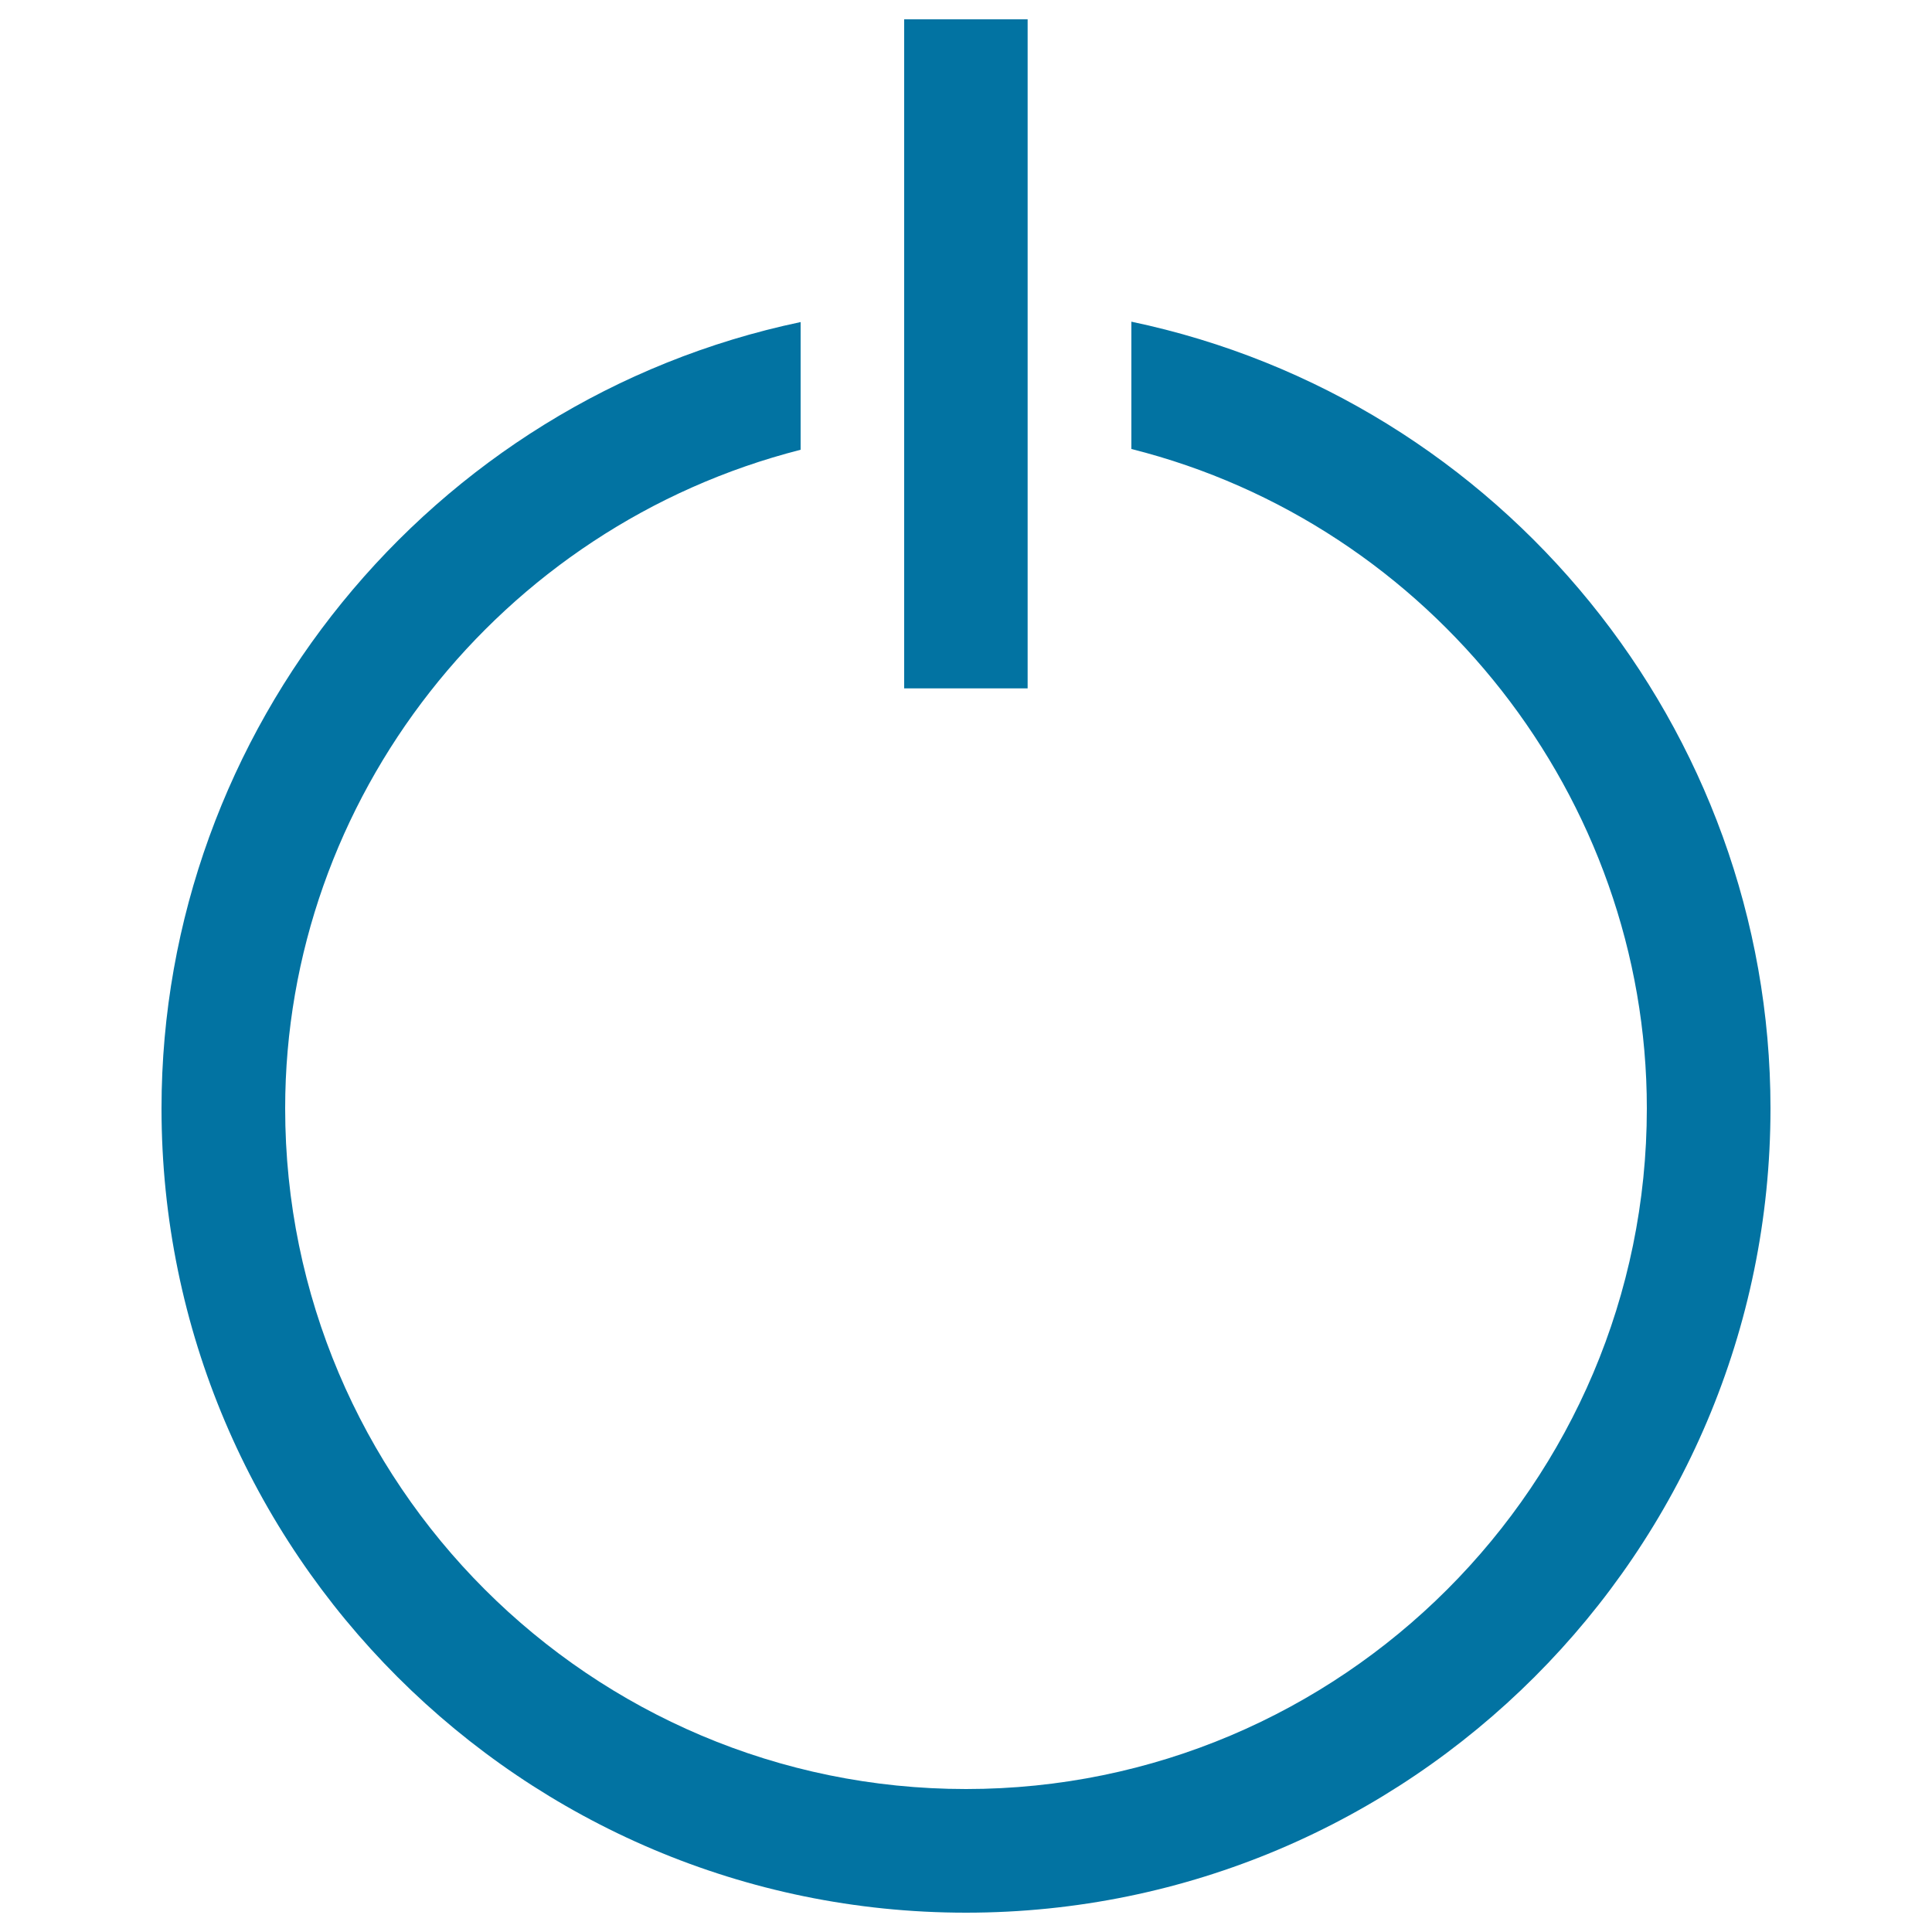
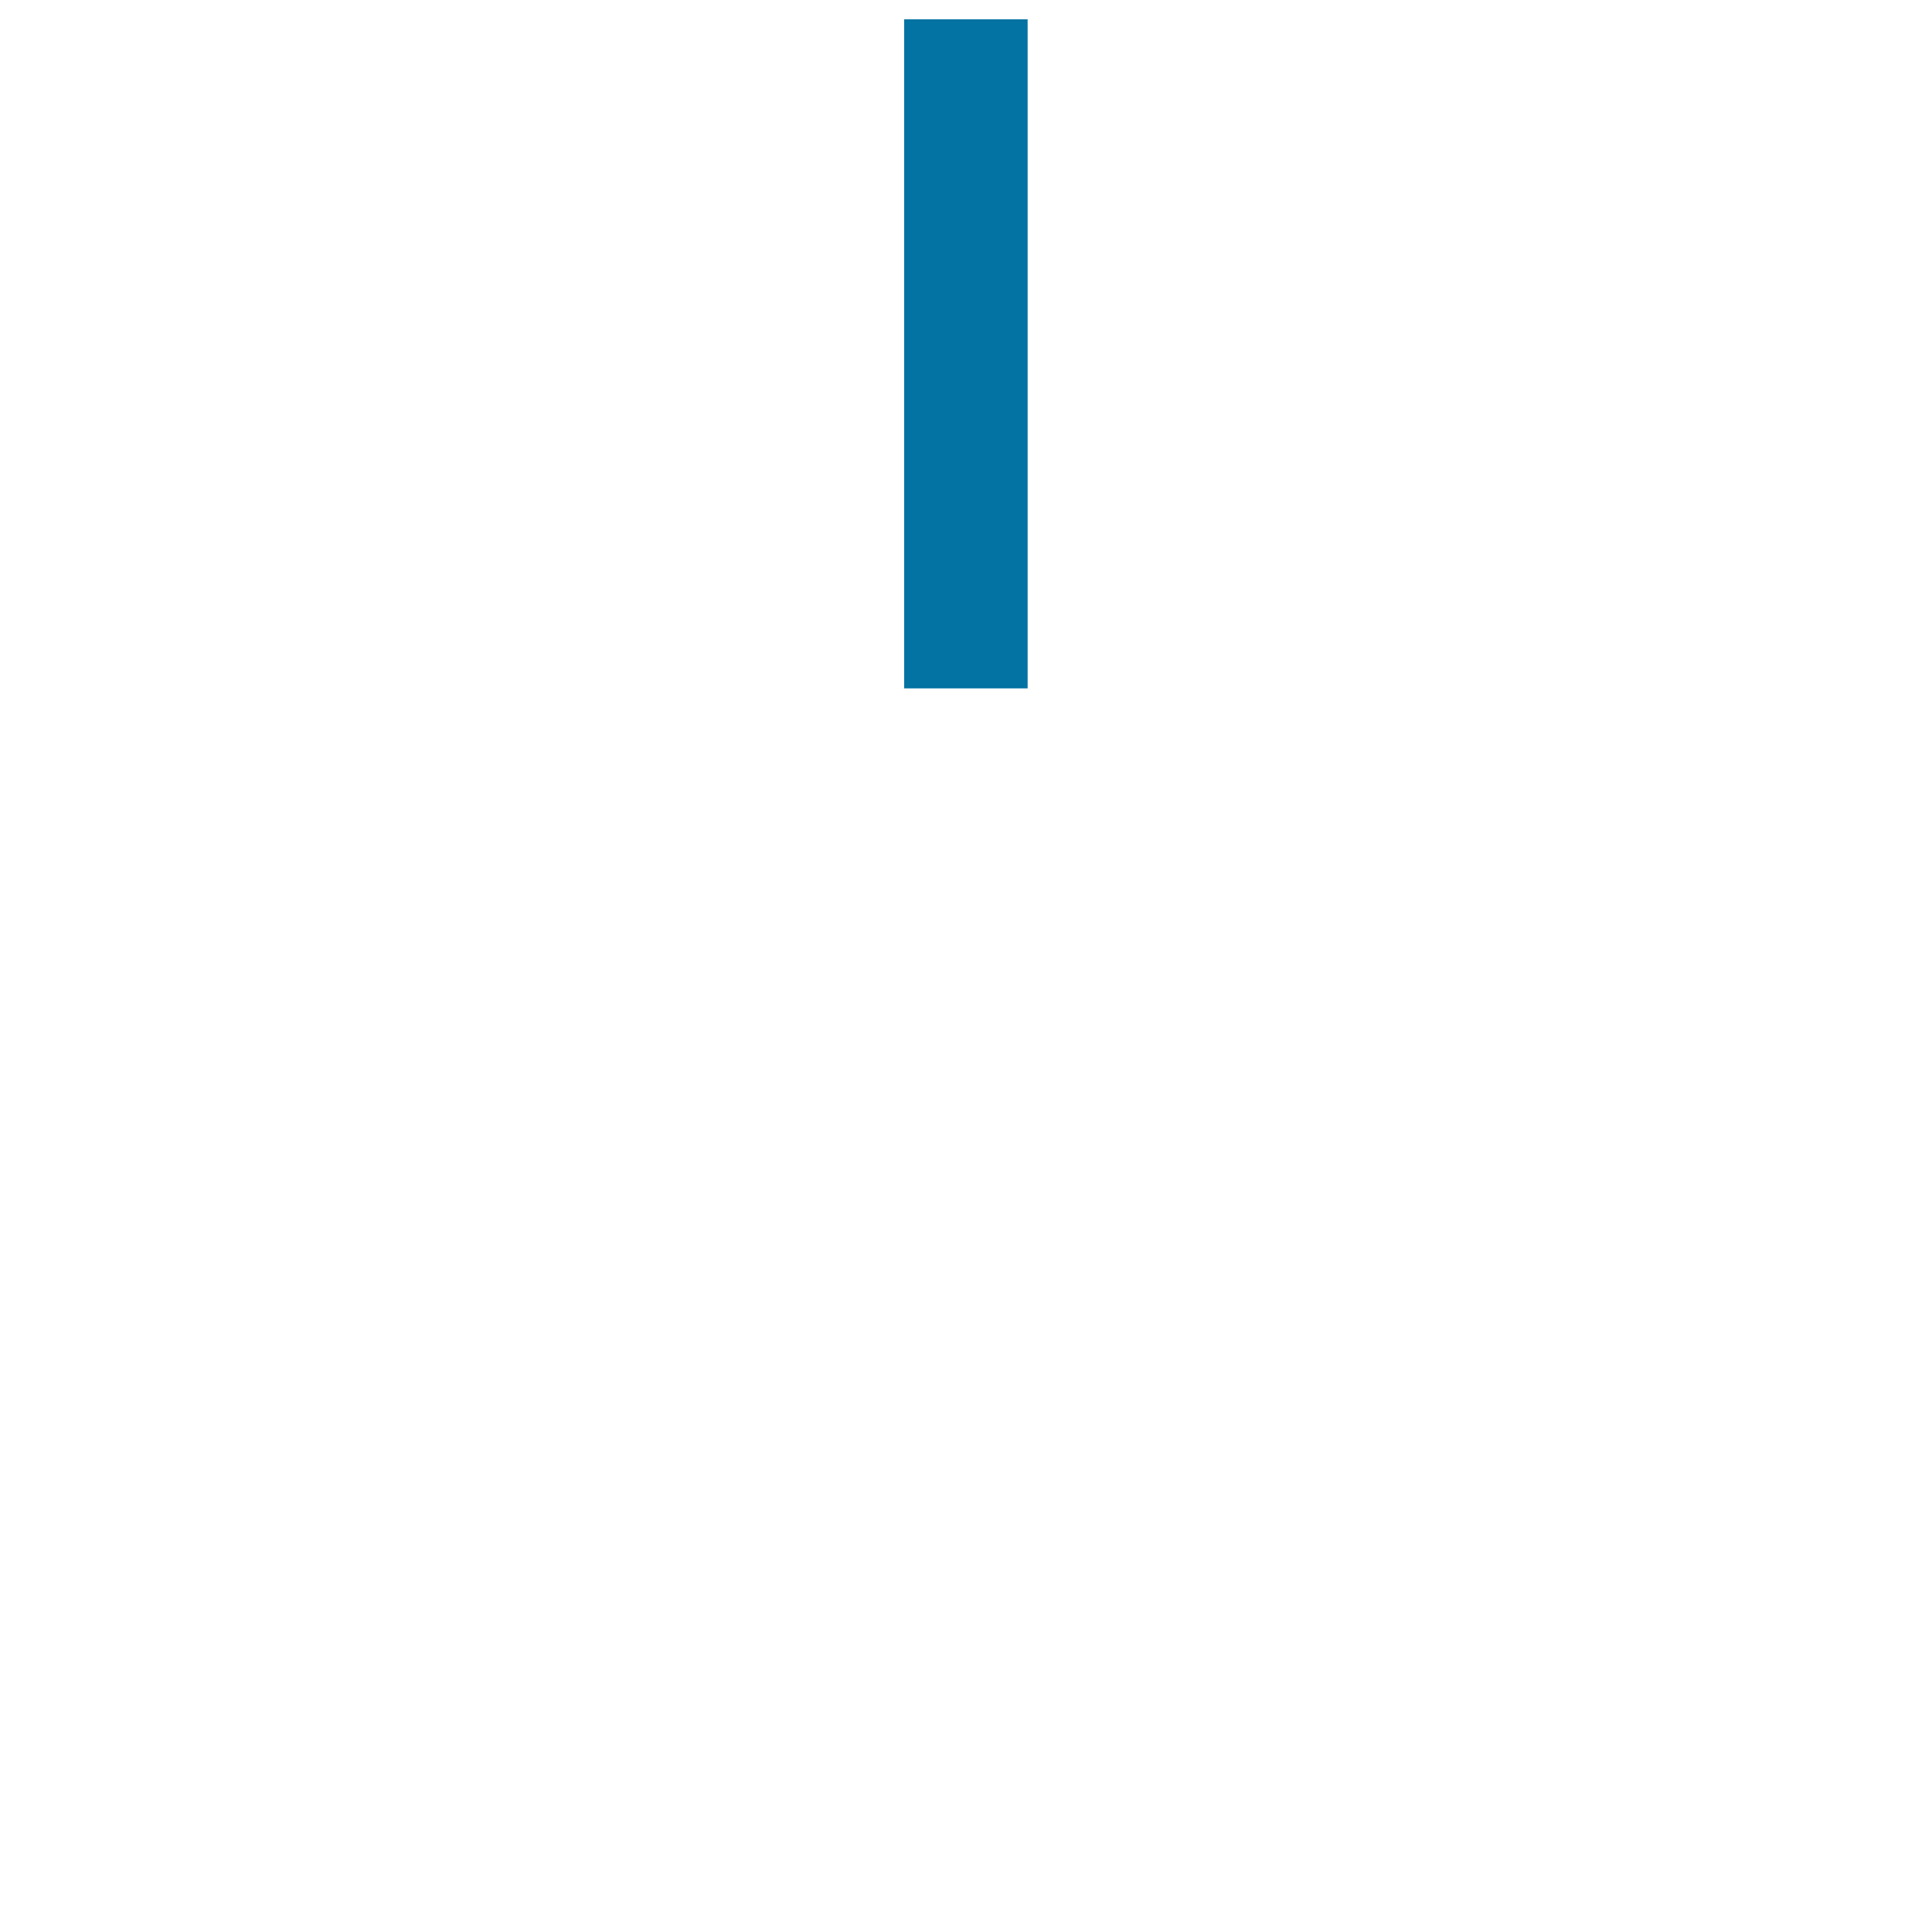
<svg xmlns="http://www.w3.org/2000/svg" viewBox="0 0 1000 1000" style="fill:#0273a2">
  <title>Power Signal SVG icon</title>
  <g>
    <g>
      <g>
        <g>
-           <path d="M585.6,166.5v65.9c155.2,39,266.8,180.5,266.8,341.3C852.4,768,694.3,926,500,926C305.7,926,147.6,768,147.6,573.7c0-160.2,111-301.2,266.8-340.9v-66.1c-191.8,40.3-330.8,211.1-330.8,407C83.6,803.3,270.4,990,500,990c229.6,0,416.4-186.7,416.4-416.3C916.4,377.5,777.4,206.8,585.6,166.5z" />
-         </g>
+           </g>
      </g>
      <g>
        <rect x="468" y="10" width="63.9" height="346.3" />
      </g>
    </g>
  </g>
</svg>